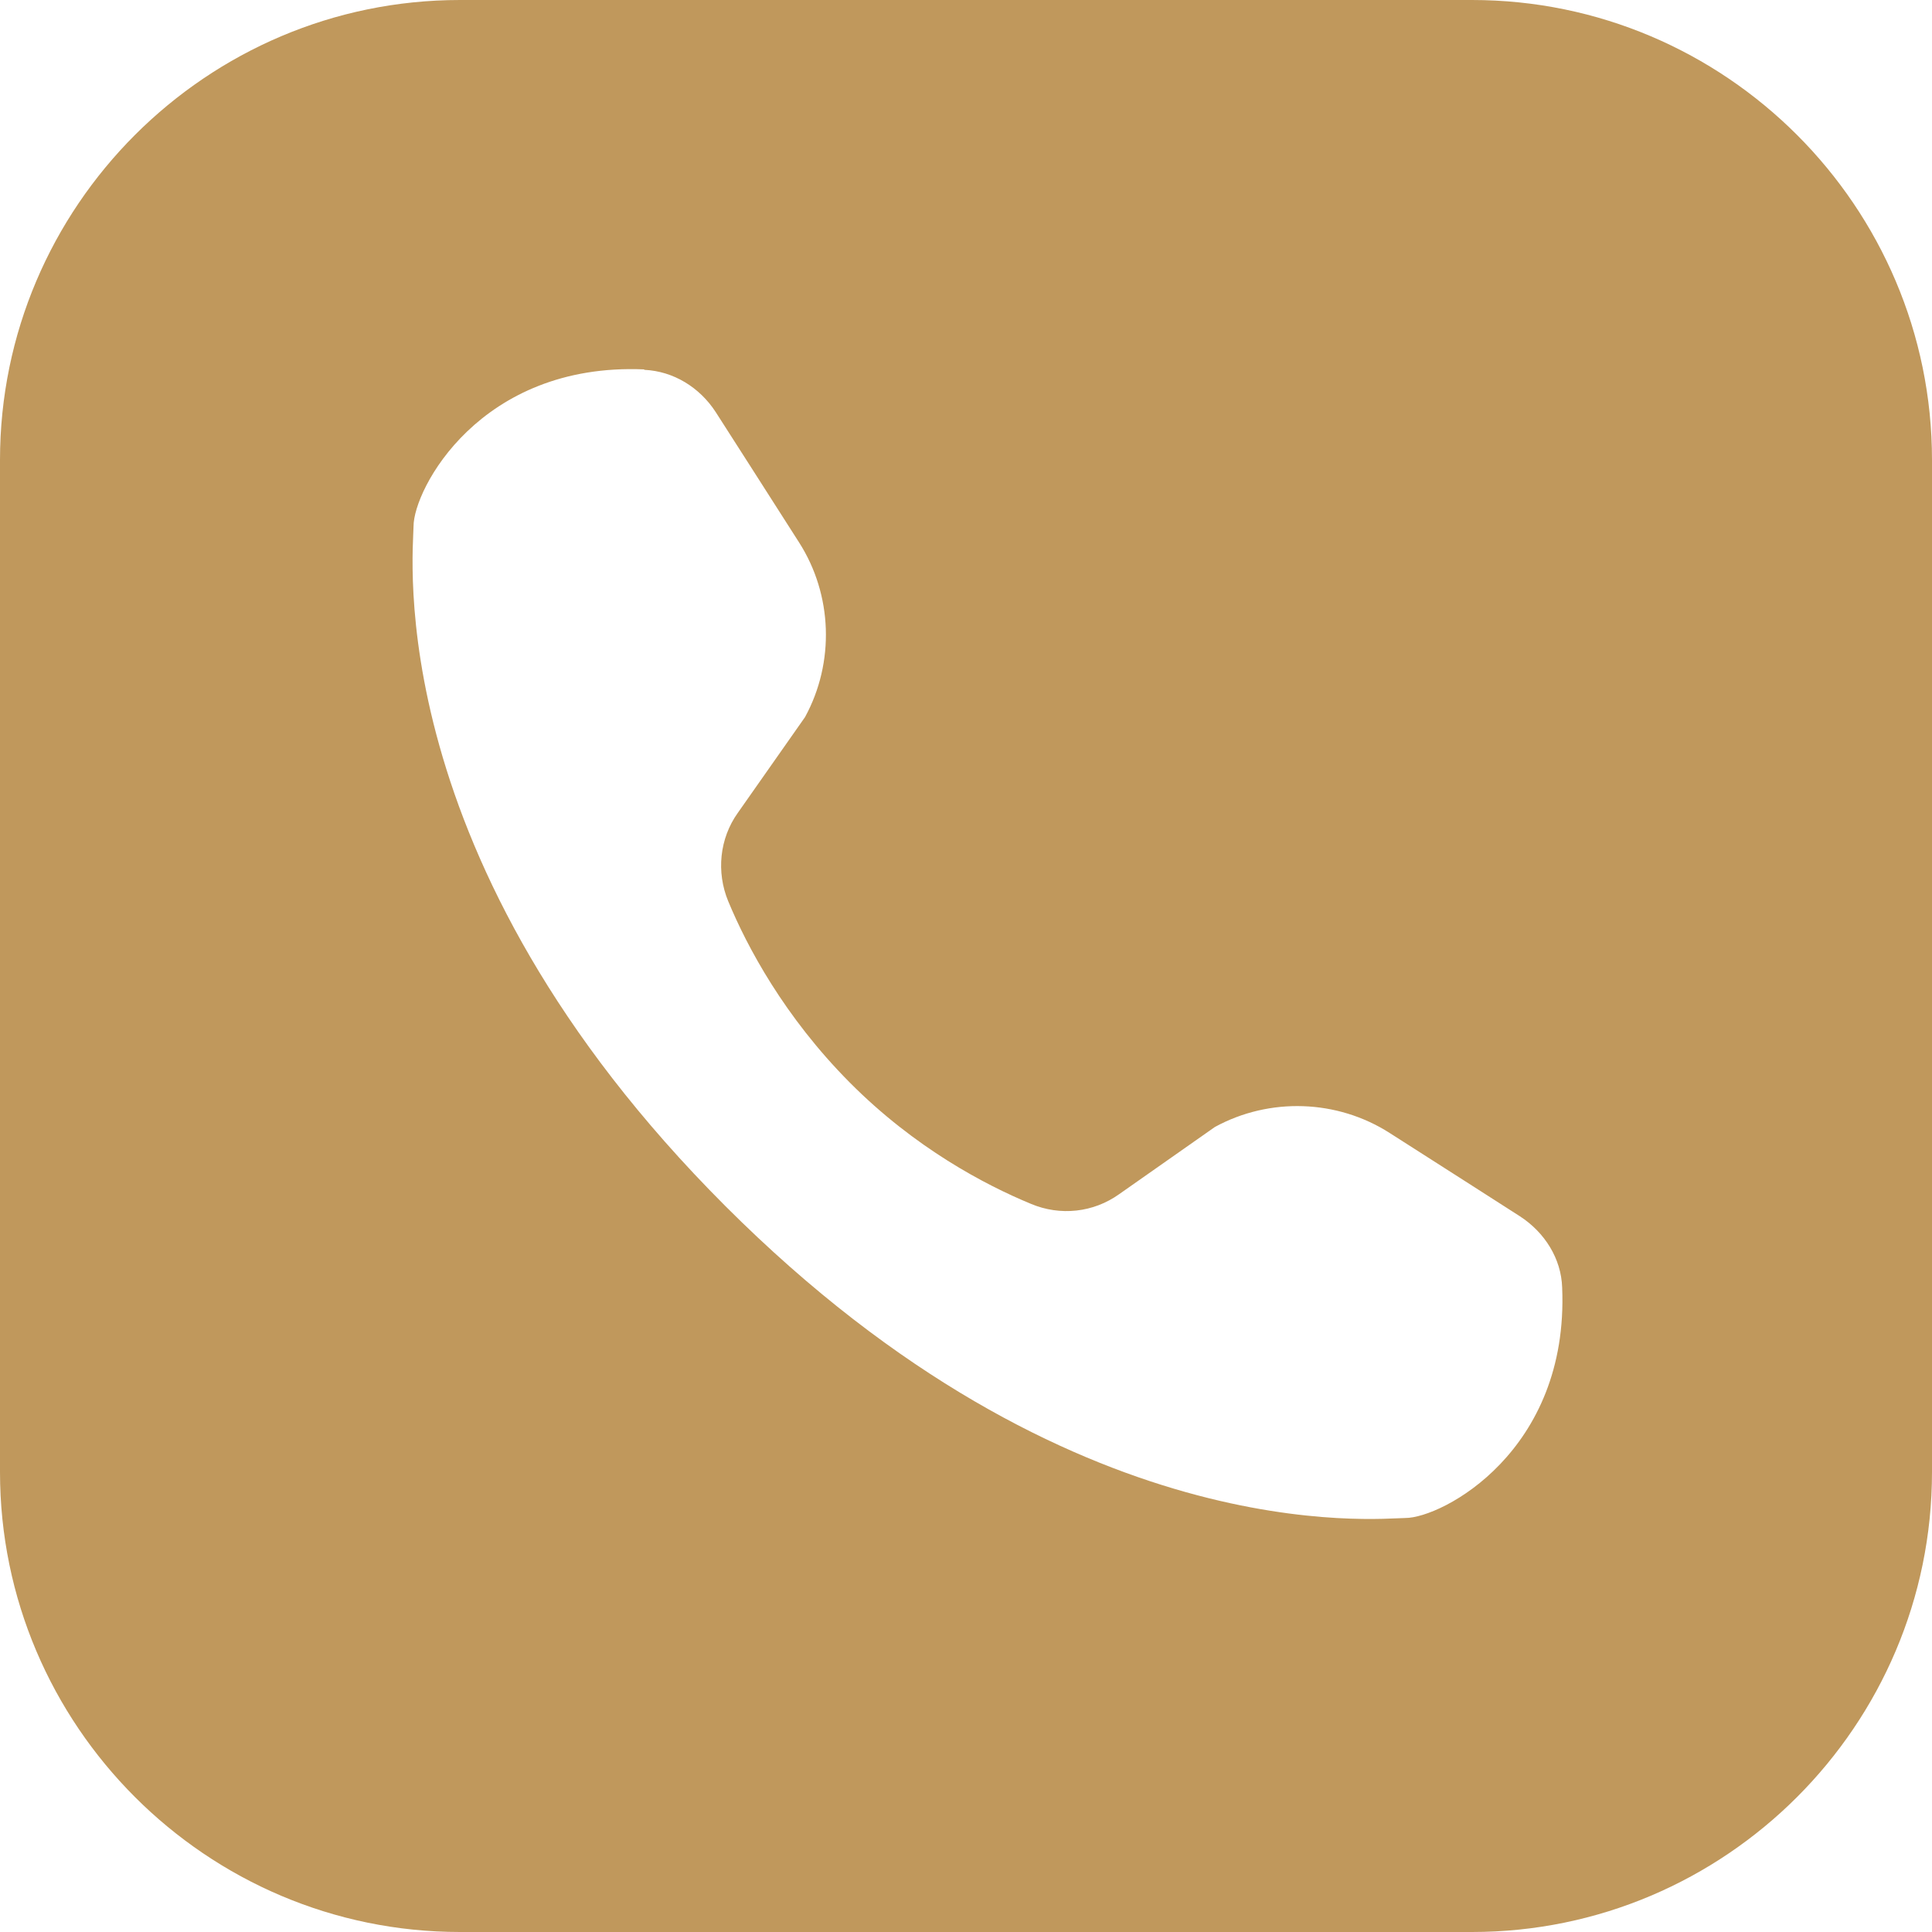
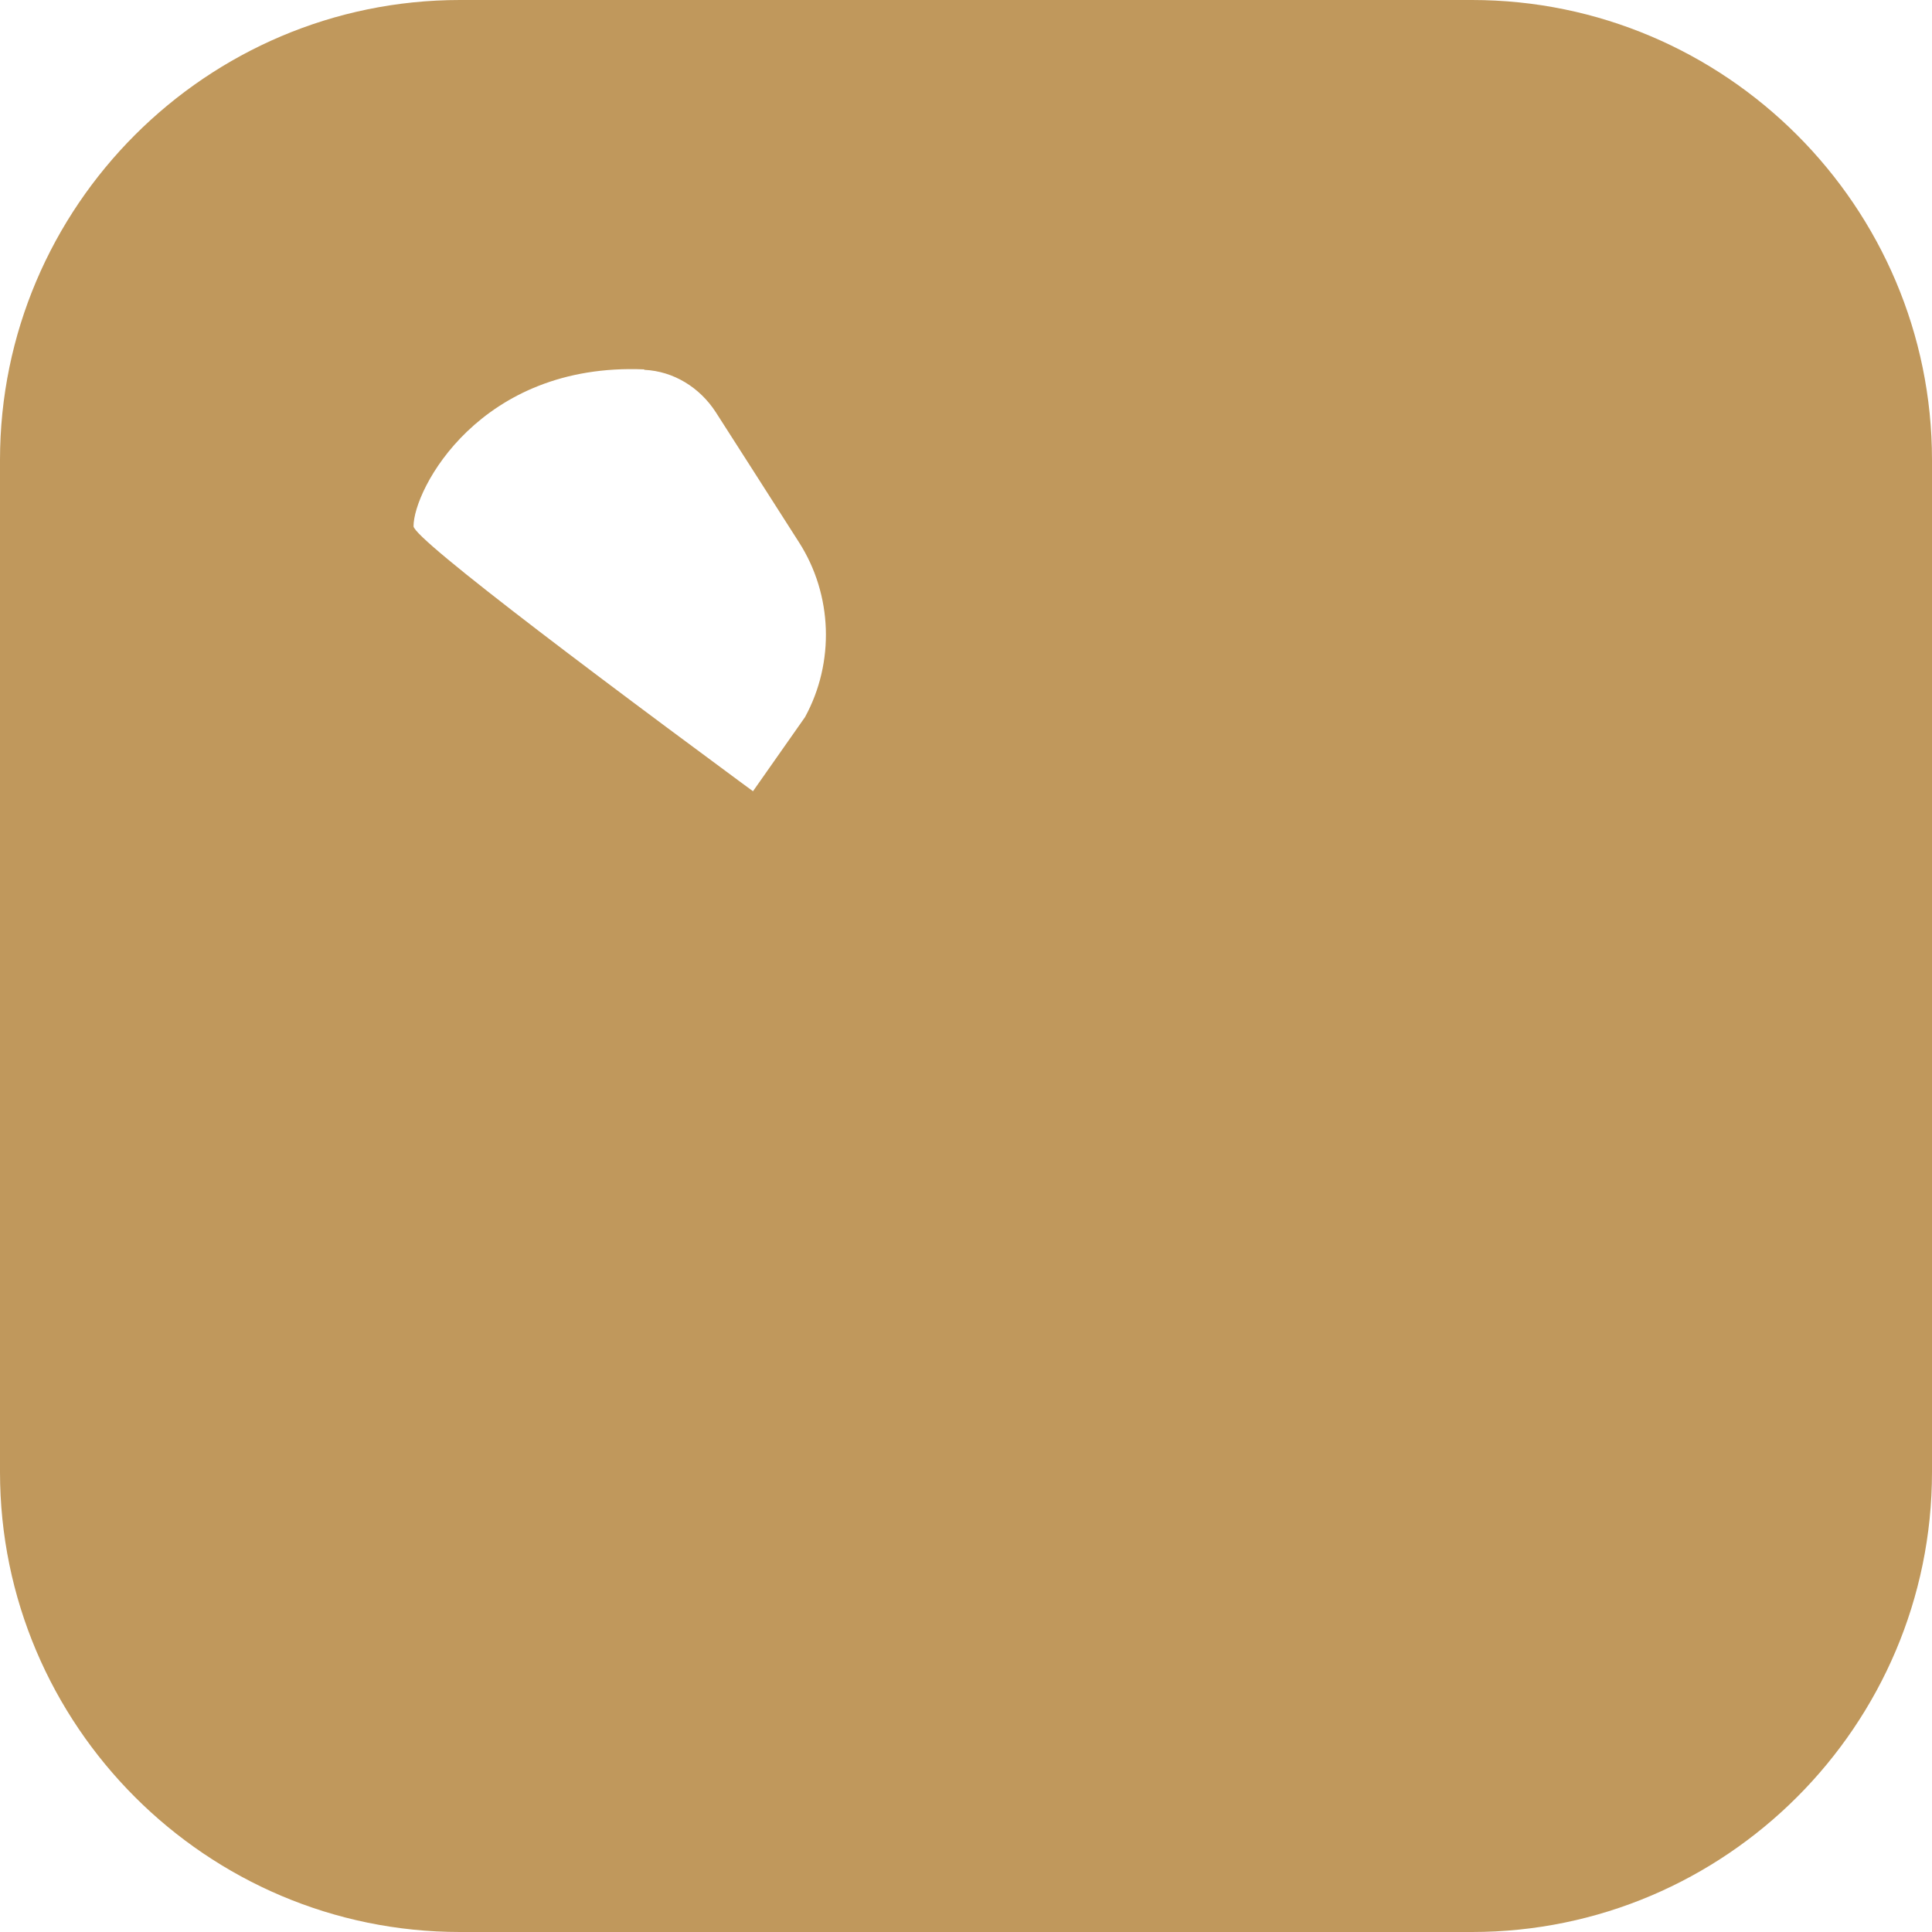
<svg xmlns="http://www.w3.org/2000/svg" width="42" height="42" fill="none">
-   <path fill="#C0985C" d="M10 0C4.49 0 0 4.49 0 10v22c0 5.51 4.49 10 10 10h22c5.51 0 10-4.49 10-10V10c0-5.51-4.49-10-10-10zm4.01 8.04c.63.03 1.2.38 1.55.92.4.62 1.01 1.58 1.81 2.83.73 1.14.78 2.61.13 3.8l-1.46 2.08c-.4.56-.47 1.29-.21 1.92.41.99 1.22 2.51 2.64 3.94s2.95 2.23 3.94 2.64c.64.27 1.36.19 1.92-.21l2.08-1.46c1.19-.65 2.66-.6 3.8.13 1.25.8 2.21 1.41 2.83 1.81.54.35.9.92.92 1.55.15 3.56-2.61 5.01-3.41 5.01-.56 0-7.24.76-14.78-6.78S8.99 12 8.99 11.44c0-.8 1.44-3.56 5.01-3.41z" />
+   <path fill="#C0985C" d="M10 0C4.49 0 0 4.49 0 10v22c0 5.51 4.49 10 10 10h22c5.51 0 10-4.49 10-10V10c0-5.51-4.49-10-10-10zm4.01 8.04c.63.03 1.2.38 1.55.92.4.62 1.01 1.58 1.81 2.83.73 1.14.78 2.61.13 3.8l-1.46 2.08c-.4.56-.47 1.29-.21 1.92.41.99 1.22 2.51 2.64 3.94s2.95 2.23 3.94 2.64c.64.27 1.36.19 1.92-.21l2.08-1.46S8.99 12 8.99 11.44c0-.8 1.44-3.56 5.01-3.41z" />
</svg>